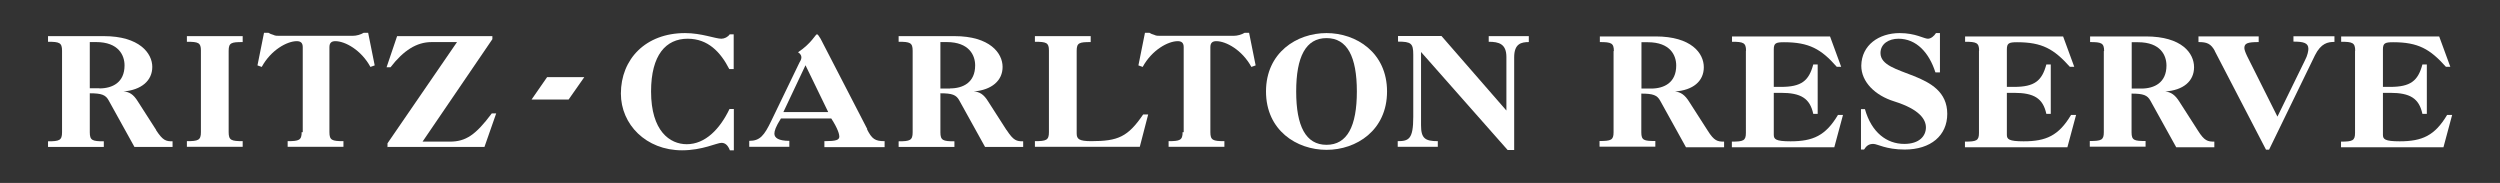
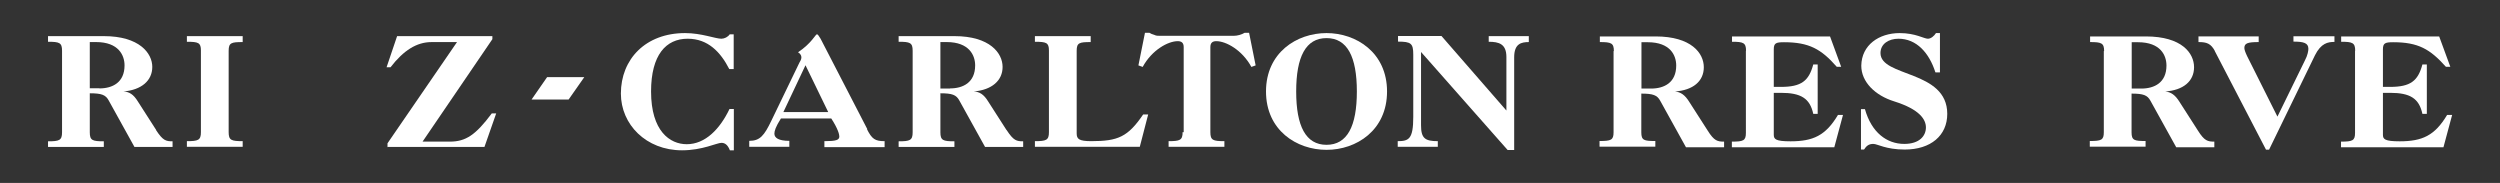
<svg xmlns="http://www.w3.org/2000/svg" id="Layer_1" data-name="Layer 1" width="164" height="12" viewBox="0 0 164 12">
  <rect x="0" y="0" width="164" height="12" fill="#333333" stroke="none" />
  <defs>
    <style>
      .cls-1 {
        fill: #fff;
      }
    </style>
  </defs>
  <path class="cls-1" d="m98.81,7.24l-4.25-4.88h-2.85v.37c.86,0,1,.12,1,.85v4.09c0,1.45-.29,1.59-1.02,1.59v.37h2.63v-.37c-.83,0-1.1-.18-1.1-1.04V3.41l5.68,6.43h.43V3.76c0-.9.47-1,.96-1v-.39h-2.63v.37c.67,0,1.16.14,1.16,1v3.5h-.02Z" />
  <path class="cls-1" d="m87.02,2.17c-1.95,0-3.97,1.28-3.97,3.83s2.01,3.83,3.97,3.83,3.97-1.28,3.97-3.83-2.02-3.83-3.97-3.83m0,7.33c-1.36,0-1.99-1.22-1.99-3.5s.63-3.5,1.99-3.5,1.99,1.22,1.99,3.5-.63,3.5-1.99,3.5" />
  <path class="cls-1" d="m77.58,8.67c0,.53-.18.59-.92.59v.37h3.66v-.37c-.75,0-.92-.06-.92-.59V3.09c0-.28.14-.39.39-.39.63,0,1.69.57,2.3,1.69l.28-.1-.43-2.14h-.29c-.2.12-.47.2-.73.2h-4.82c-.14,0-.26,0-.37-.06-.14-.04-.24-.08-.33-.14h-.29l-.43,2.14.28.1c.61-1.12,1.67-1.69,2.3-1.69.26,0,.39.12.39.39v5.58h-.04Z" />
  <path class="cls-1" d="m68.81,8.67c0,.53-.18.59-.92.59v.37h6.88l.55-2.12h-.33c-1,1.47-1.65,1.75-3.4,1.75-.81,0-.96-.14-.96-.51V3.33c0-.53.18-.57.92-.57v-.39h-3.66v.37c.75,0,.92.06.92.57v5.37Z" />
  <path class="cls-1" d="m66.02,8.52l-1.2-1.87c-.29-.47-.57-.63-.94-.65h0c1.18-.1,1.89-.71,1.89-1.61s-.83-2.02-3.16-2.02h-3.66v.37c.75,0,.92.06.92.59v5.35c0,.53-.18.59-.92.59v.37h3.66v-.37c-.75,0-.92-.06-.92-.59v-2.56c.77,0,1.04.1,1.24.47l1.69,3.05h2.5v-.37c-.43,0-.63-.04-1.08-.73m-3.72-2.73h-.63v-3.05h.41c1.49,0,1.87.88,1.87,1.53,0,1.12-.79,1.51-1.65,1.51" />
  <path class="cls-1" d="m56.9,8.48l-3.07-5.94c-.14-.22-.18-.29-.24-.29-.1,0-.33.57-1.24,1.18.12.06.22.2.22.31,0,.08,0,.16-.12.35l-1.85,3.83c-.47.98-.75,1.32-1.45,1.32v.39h2.63v-.39c-.71,0-.98-.2-.98-.47,0-.18.08-.45.43-1h3.3c.45.69.53,1.06.53,1.18,0,.24-.22.31-.98.31v.39h3.95v-.39c-.63,0-.83-.14-1.16-.79m-5.48-1.12l1.45-3.07,1.49,3.07h-2.95Z" />
  <path class="cls-1" d="m47.86,7.14c-.63,1.32-1.59,2.32-2.81,2.32-1.1,0-2.34-.85-2.34-3.46,0-2.4.98-3.46,2.4-3.46,1.34,0,2.16.88,2.73,1.99h.29v-2.28h-.26c-.12.18-.35.29-.55.29-.39,0-1.3-.37-2.38-.37-2.59,0-4.21,1.71-4.21,3.97,0,2.02,1.65,3.72,4.01,3.72,1.34,0,2.28-.49,2.59-.49.26,0,.43.18.55.49h.26v-2.71s-.29,0-.29,0Z" />
  <path class="cls-1" d="m25.43,9.64h6.35l.77-2.2h-.29c-1.06,1.42-1.71,1.85-2.75,1.85h-1.79l4.58-6.72v-.2h-6.25l-.69,2.04h.26c.85-1.1,1.71-1.65,2.69-1.65h1.67l-4.56,6.64v.26l.02-.02Z" />
-   <path class="cls-1" d="m19.79,8.67c0,.53-.18.59-.92.59v.37h3.66v-.37c-.75,0-.92-.06-.92-.59V3.09c0-.28.14-.39.39-.39.63,0,1.69.57,2.3,1.69l.28-.1-.43-2.14h-.29c-.2.12-.47.2-.73.2h-4.82c-.14,0-.26,0-.37-.06-.14-.04-.24-.08-.33-.14h-.29l-.43,2.14.28.1c.61-1.12,1.67-1.69,2.3-1.69.26,0,.39.12.39.39v5.58h-.04Z" />
  <path class="cls-1" d="m13.18,8.67c0,.53-.18.59-.92.59v.37h3.66v-.37c-.75,0-.92-.06-.92-.59V3.33c0-.53.18-.57.92-.57v-.39h-3.66v.37c.75,0,.92.06.92.57v5.37Z" />
  <path class="cls-1" d="m10.24,8.52l-1.2-1.87c-.29-.47-.57-.63-.94-.65h0c1.18-.1,1.89-.71,1.89-1.61s-.85-2.02-3.18-2.02h-3.66v.37c.75,0,.92.06.92.59v5.35c0,.53-.18.59-.92.59v.37h3.66v-.37c-.75,0-.92-.06-.92-.59v-2.56c.77,0,1.04.1,1.24.47l1.69,3.05h2.5v-.37c-.43,0-.63-.04-1.08-.73m-3.72-2.75h-.63v-3.03h.41c1.49,0,1.87.88,1.87,1.53,0,1.12-.79,1.51-1.65,1.51" />
  <polygon class="cls-1" points="34.87 6.53 37.3 6.53 38.33 5.06 35.89 5.06 34.87 6.53" />
  <path class="cls-1" d="m105.87,3.35c0-.53-.18-.59-.92-.59v-.37h3.66c2.34,0,3.16,1.1,3.16,2.02s-.71,1.51-1.89,1.59h0c.37.04.65.22.94.69l1.2,1.87c.43.69.65.73,1.08.73v.37h-2.5l-1.69-3.05c-.2-.37-.47-.47-1.24-.47v2.54c0,.53.18.57.92.57v.37h-3.66v-.37c.75,0,.92-.06.92-.57V3.35Zm1.81,2.46h.63c.86,0,1.65-.39,1.65-1.51,0-.65-.37-1.53-1.87-1.53h-.41v3.05Z" />
-   <path class="cls-1" d="m114.54,3.33c0-.53-.18-.59-.92-.59v-.35h6.43l.73,1.99h-.29c-1.02-1.16-1.81-1.61-3.46-1.61-.53,0-.67.06-.67.47v2.46h.47c1.34,0,1.83-.39,2.12-1.47h.29v3.24h-.29c-.22-1.02-.81-1.38-2.12-1.38h-.47v2.75c0,.29.12.43,1.1.43,1.47,0,2.3-.37,3.11-1.73h.33l-.57,2.12h-6.72v-.37c.75,0,.92-.06.92-.57V3.33h.02Z" />
+   <path class="cls-1" d="m114.54,3.33c0-.53-.18-.59-.92-.59v-.35h6.43l.73,1.99h-.29c-1.02-1.16-1.81-1.61-3.46-1.61-.53,0-.67.06-.67.47v2.46h.47c1.34,0,1.83-.39,2.12-1.47h.29v3.24h-.29c-.22-1.02-.81-1.38-2.12-1.38h-.47v2.75c0,.29.12.43,1.1.43,1.47,0,2.3-.37,3.11-1.73h.33l-.57,2.12h-6.72v-.37c.75,0,.92-.06.92-.57V3.33Z" />
  <path class="cls-1" d="m126.96,4.74c-.41-1.28-1.24-2.2-2.42-2.2-.63,0-1.18.33-1.18.94,0,1.59,4.38,1.1,4.38,3.99,0,1.42-1.08,2.34-2.79,2.34-1.24,0-1.79-.37-2.06-.37-.29,0-.45.12-.61.37h-.2v-2.65h.26c.43,1.53,1.43,2.28,2.58,2.28,1,0,1.42-.53,1.42-1.08,0-.51-.39-1.18-2.08-1.71-1.26-.39-2.16-1.28-2.16-2.34.02-1.36,1.16-2.14,2.52-2.14,1.04,0,1.59.37,1.85.37.2,0,.41-.18.53-.37h.26v2.58h-.28Z" />
-   <path class="cls-1" d="m129.83,3.33c0-.53-.18-.59-.92-.59v-.35h6.43l.73,1.99h-.29c-1.04-1.16-1.81-1.61-3.46-1.61-.53,0-.67.06-.67.47v2.46h.47c1.34,0,1.83-.39,2.12-1.47h.29v3.24h-.29c-.22-1.02-.81-1.38-2.12-1.38h-.47v2.75c0,.29.12.43,1.1.43,1.47,0,2.3-.37,3.11-1.73h.33l-.57,2.12h-6.72v-.37c.75,0,.92-.06.92-.57V3.33h.02Z" />
  <path class="cls-1" d="m138.03,3.35c0-.53-.18-.59-.92-.59v-.37h3.66c2.36,0,3.16,1.1,3.16,2.02s-.71,1.51-1.89,1.59h0c.37.04.65.22.94.69l1.2,1.87c.43.69.65.73,1.08.73v.37h-2.5l-1.69-3.05c-.2-.37-.47-.47-1.24-.47v2.54c0,.53.18.57.92.57v.37h-3.66v-.37c.75,0,.92-.06.92-.57V3.35h0Zm1.81,2.46h.63c.86,0,1.65-.39,1.65-1.51,0-.65-.37-1.53-1.87-1.53h-.41v3.05Z" />
  <path class="cls-1" d="m145.32,3.39c-.28-.55-.57-.63-1.1-.63v-.37h3.95v.37c-.73,0-.94.08-.94.39,0,.1.06.28.18.53l1.99,3.97,1.79-3.66c.2-.37.24-.67.24-.79,0-.39-.33-.47-.98-.47v-.35h2.69v.37c-.43,0-.88.08-1.28.88l-3.01,6.19h-.2l-3.36-6.47.04.02Z" />
  <path class="cls-1" d="m154.5,3.33c0-.53-.18-.59-.92-.59v-.35h6.43l.73,1.99h-.29c-1.04-1.16-1.81-1.61-3.46-1.61-.53,0-.67.06-.67.47v2.46h.47c1.34,0,1.83-.39,2.12-1.47h.29v3.24h-.29c-.22-1.02-.81-1.38-2.12-1.38h-.47v2.75c0,.29.12.43,1.1.43,1.47,0,2.3-.37,3.11-1.73h.33l-.57,2.12h-6.72v-.37c.75,0,.92-.06.92-.57V3.33h.02Z" />
</svg>